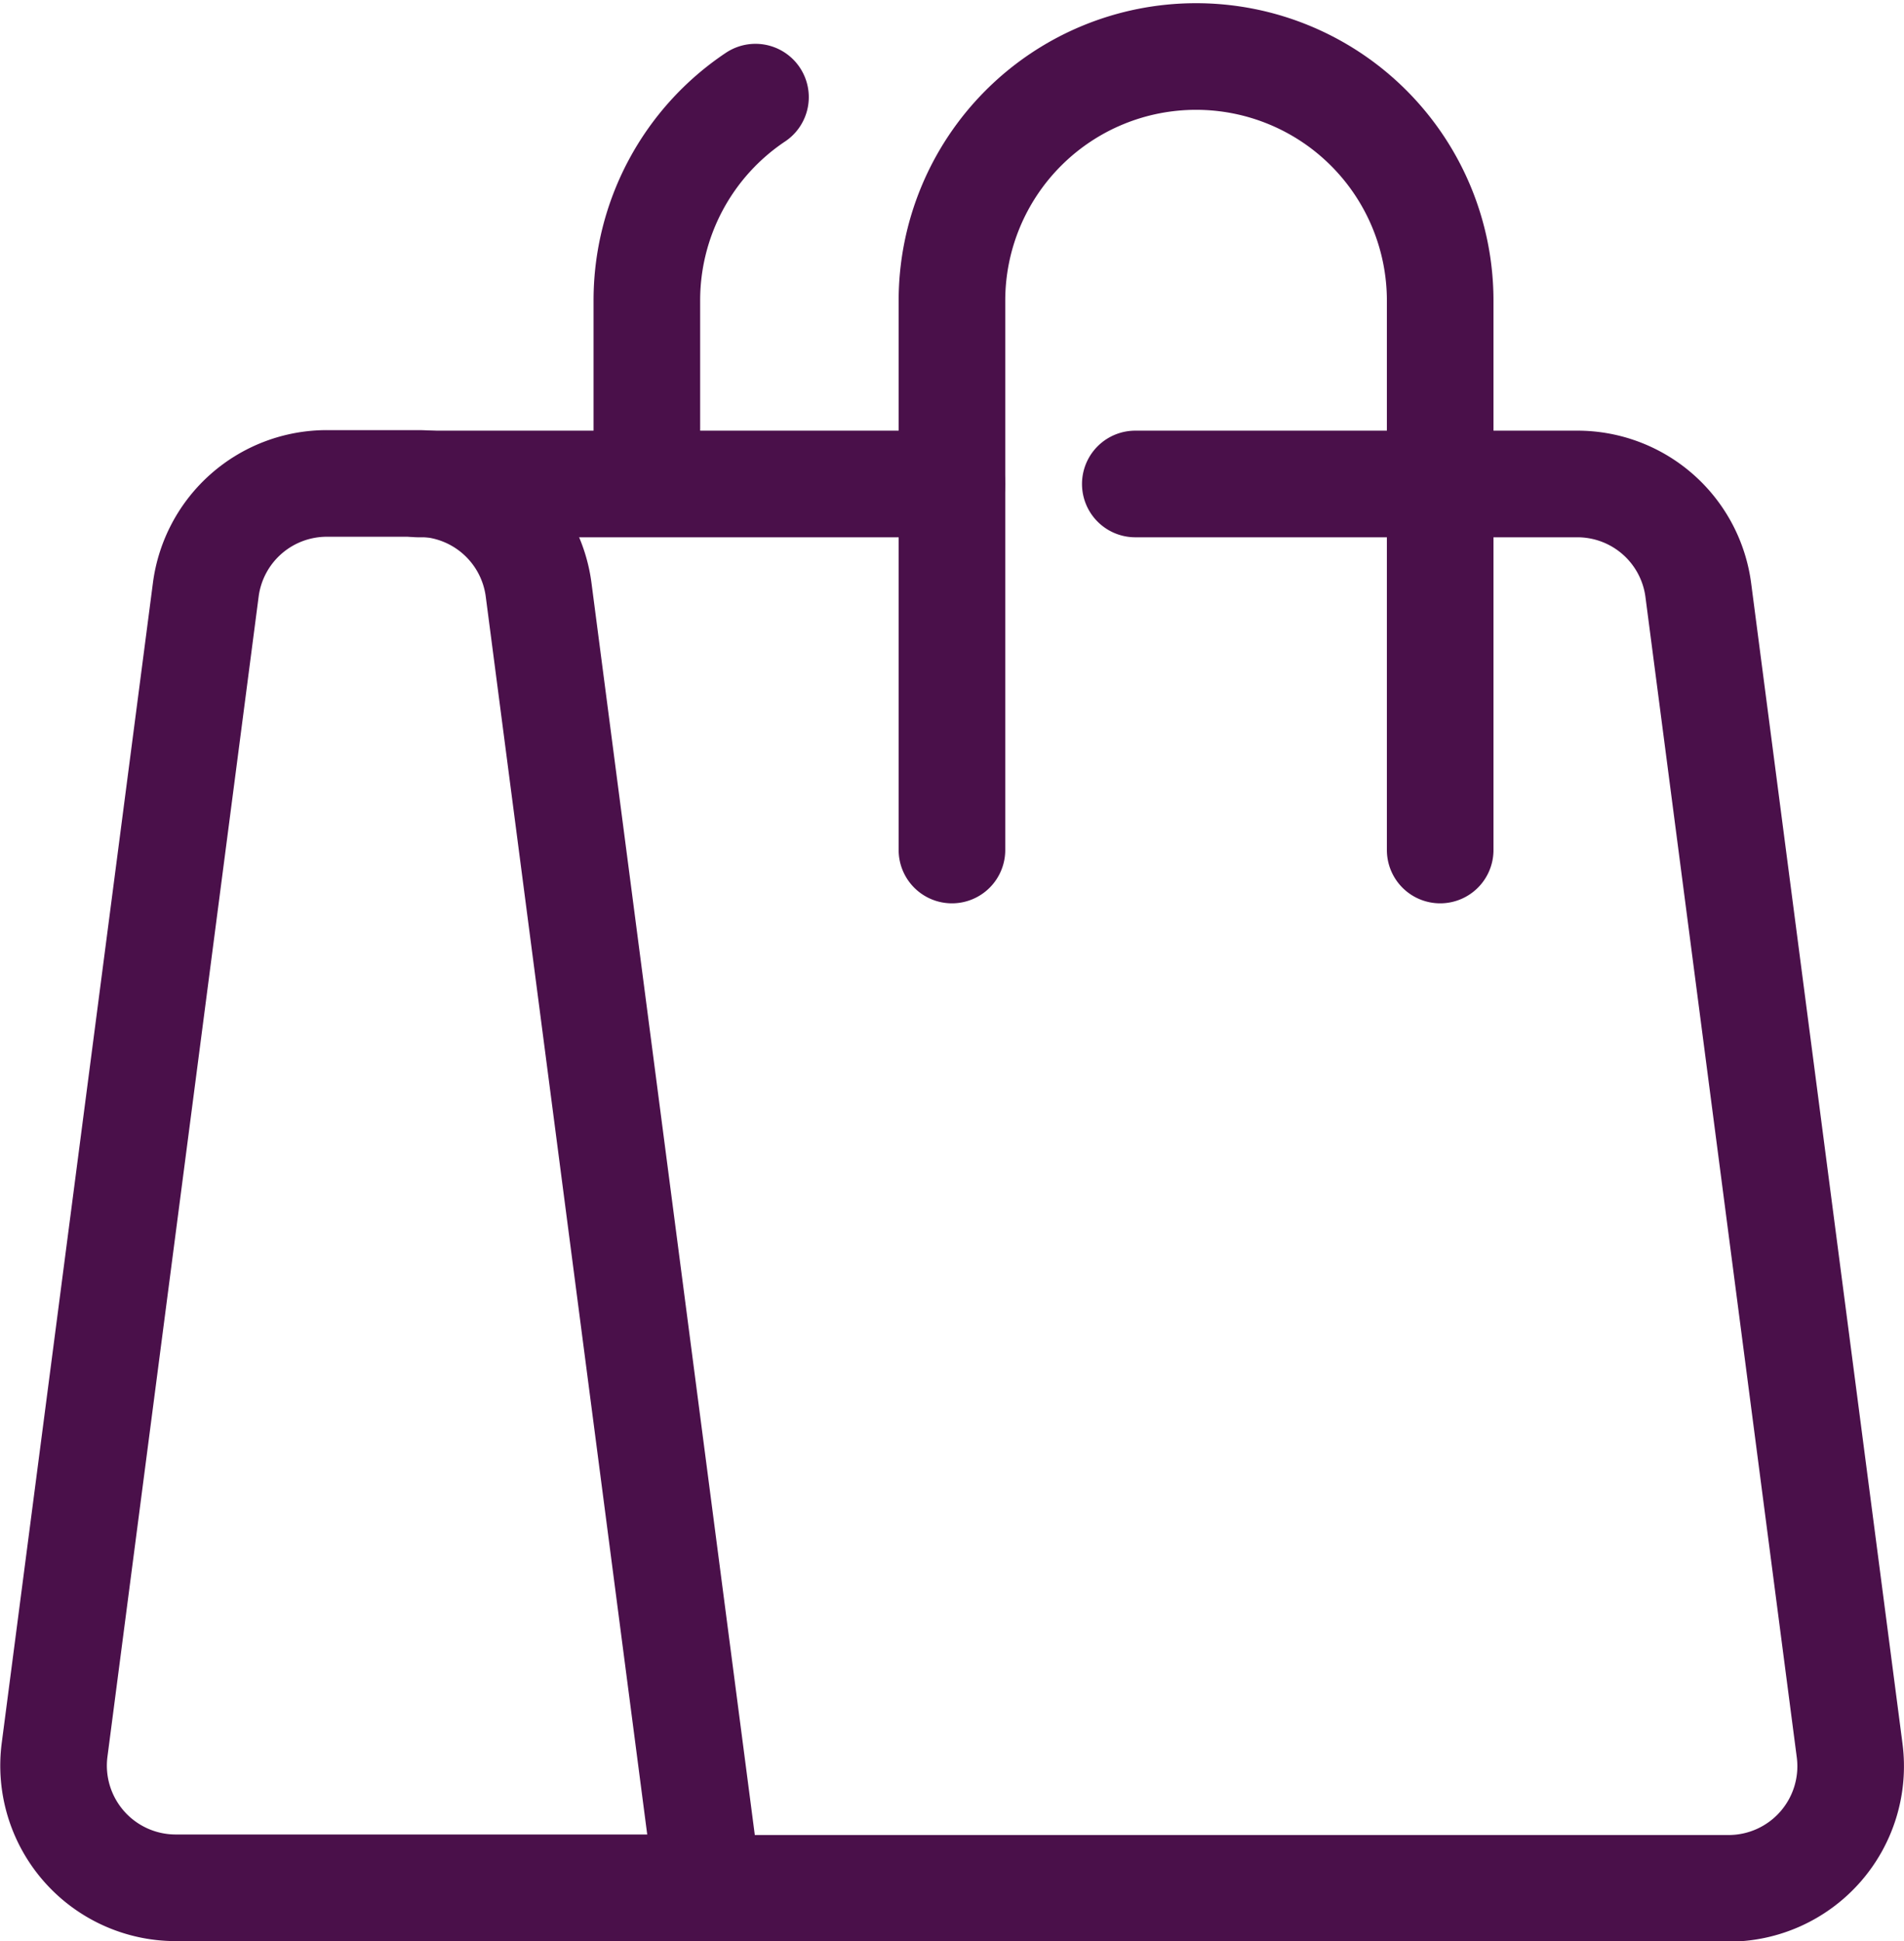
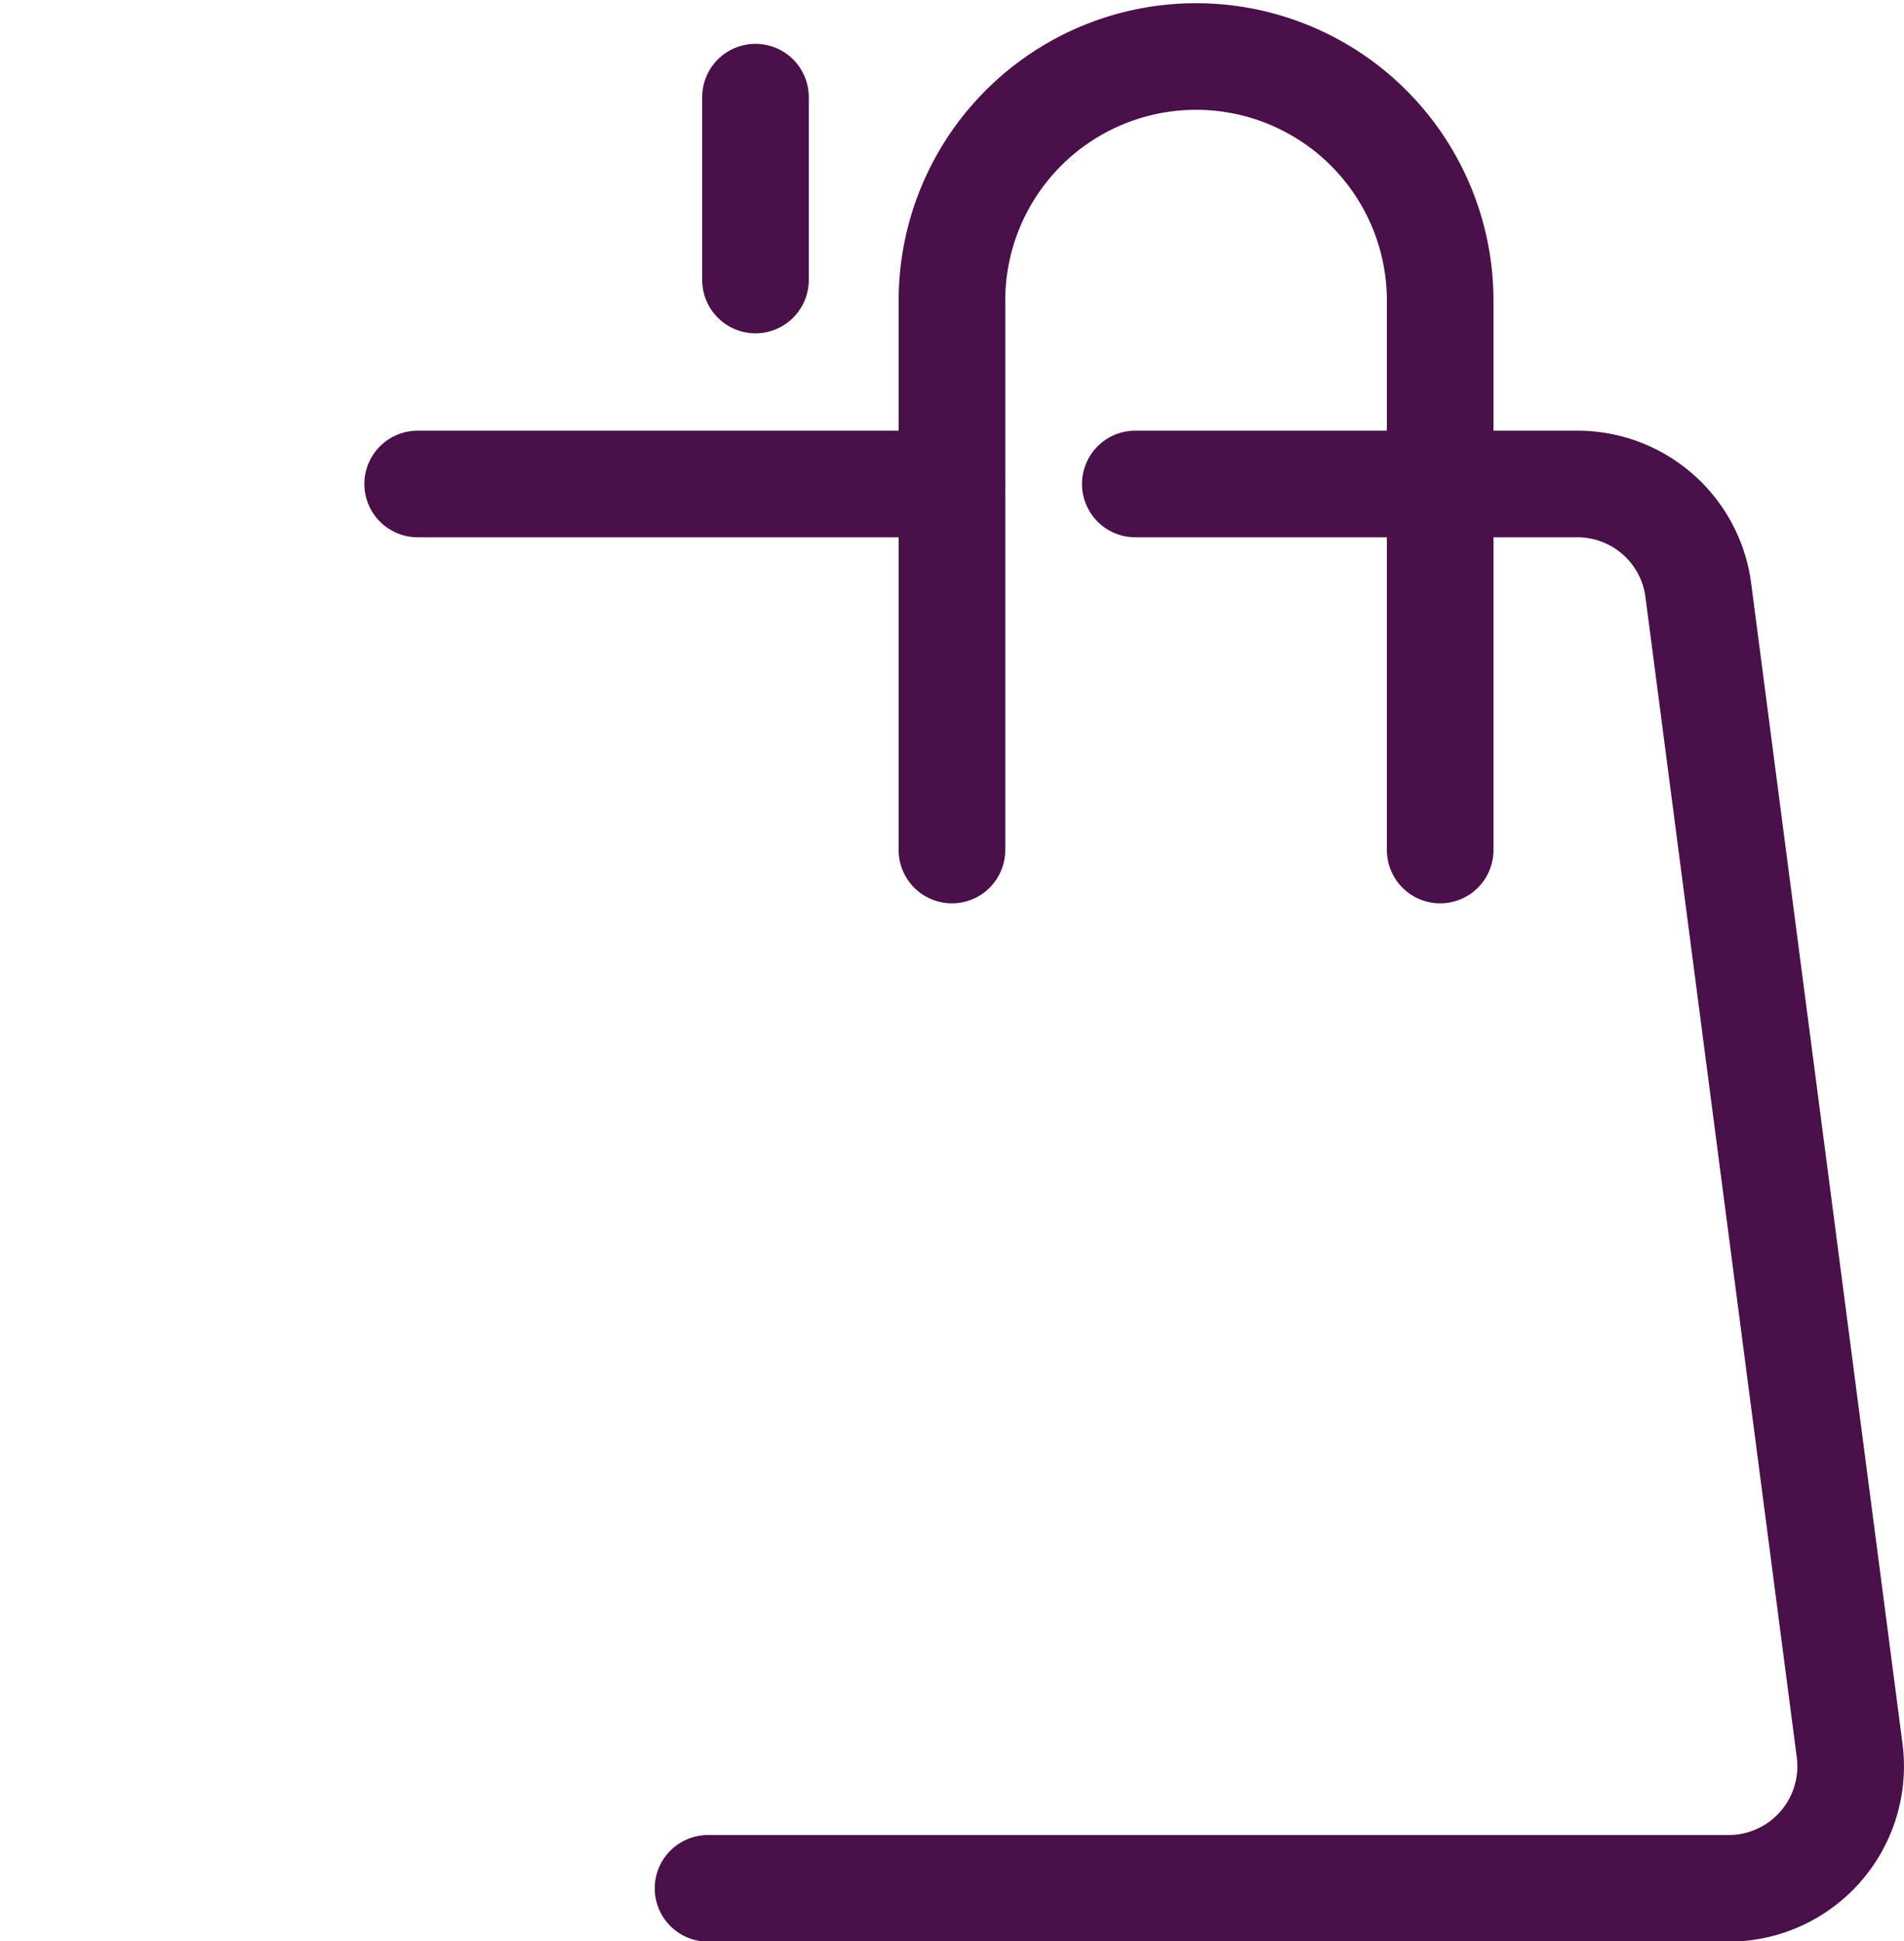
<svg xmlns="http://www.w3.org/2000/svg" width="17.861" height="18.204" viewBox="0 0 17.861 18.204">
  <defs>
    <style>
            .prefix__cls-1{fill:none;stroke:#4a104a;stroke-linecap:round;stroke-linejoin:round}
        </style>
  </defs>
  <g id="prefix__icon_shopping" data-name="icon/shopping" transform="translate(.502 .529)">
    <g id="prefix__shopping-bag-side">
-       <path id="prefix__Shape_681" d="M281.588 1066.166h-4.994a1.146 1.146 0 0 1-1.135-1.293l1.418-10.878a1.145 1.145 0 0 1 1.136-1h.852a1.145 1.145 0 0 1 1.135 1z" class="prefix__cls-1" data-name="Shape 681" transform="translate(-275.449 -1048.99)" />
      <path id="prefix__Shape_682" d="M287.5 1053h4.147a1.144 1.144 0 0 1 1.135 1l1.419 10.878a1.145 1.145 0 0 1-1.136 1.293h-9.573" class="prefix__cls-1" data-name="Shape 682" transform="translate(-277.352 -1048.99)" />
      <path id="prefix__Shape_683" d="M279.924 1053h5.013" class="prefix__cls-1" data-name="Shape 683" transform="translate(-276.508 -1048.99)" />
      <path id="prefix__Shape_684" d="M291.071 1055.191v-5.152a2.29 2.29 0 0 0-4.58 0v5.152" class="prefix__cls-1" data-name="Shape 684" transform="translate(-278.063 -1047.748)" />
-       <path id="prefix__Shape_685" d="M283.76 1048.248a2.292 2.292 0 0 0-1.019 1.908v1.715" class="prefix__cls-1" data-name="Shape 685" transform="translate(-277.175 -1047.866)" />
+       <path id="prefix__Shape_685" d="M283.76 1048.248v1.715" class="prefix__cls-1" data-name="Shape 685" transform="translate(-277.175 -1047.866)" />
    </g>
  </g>
</svg>